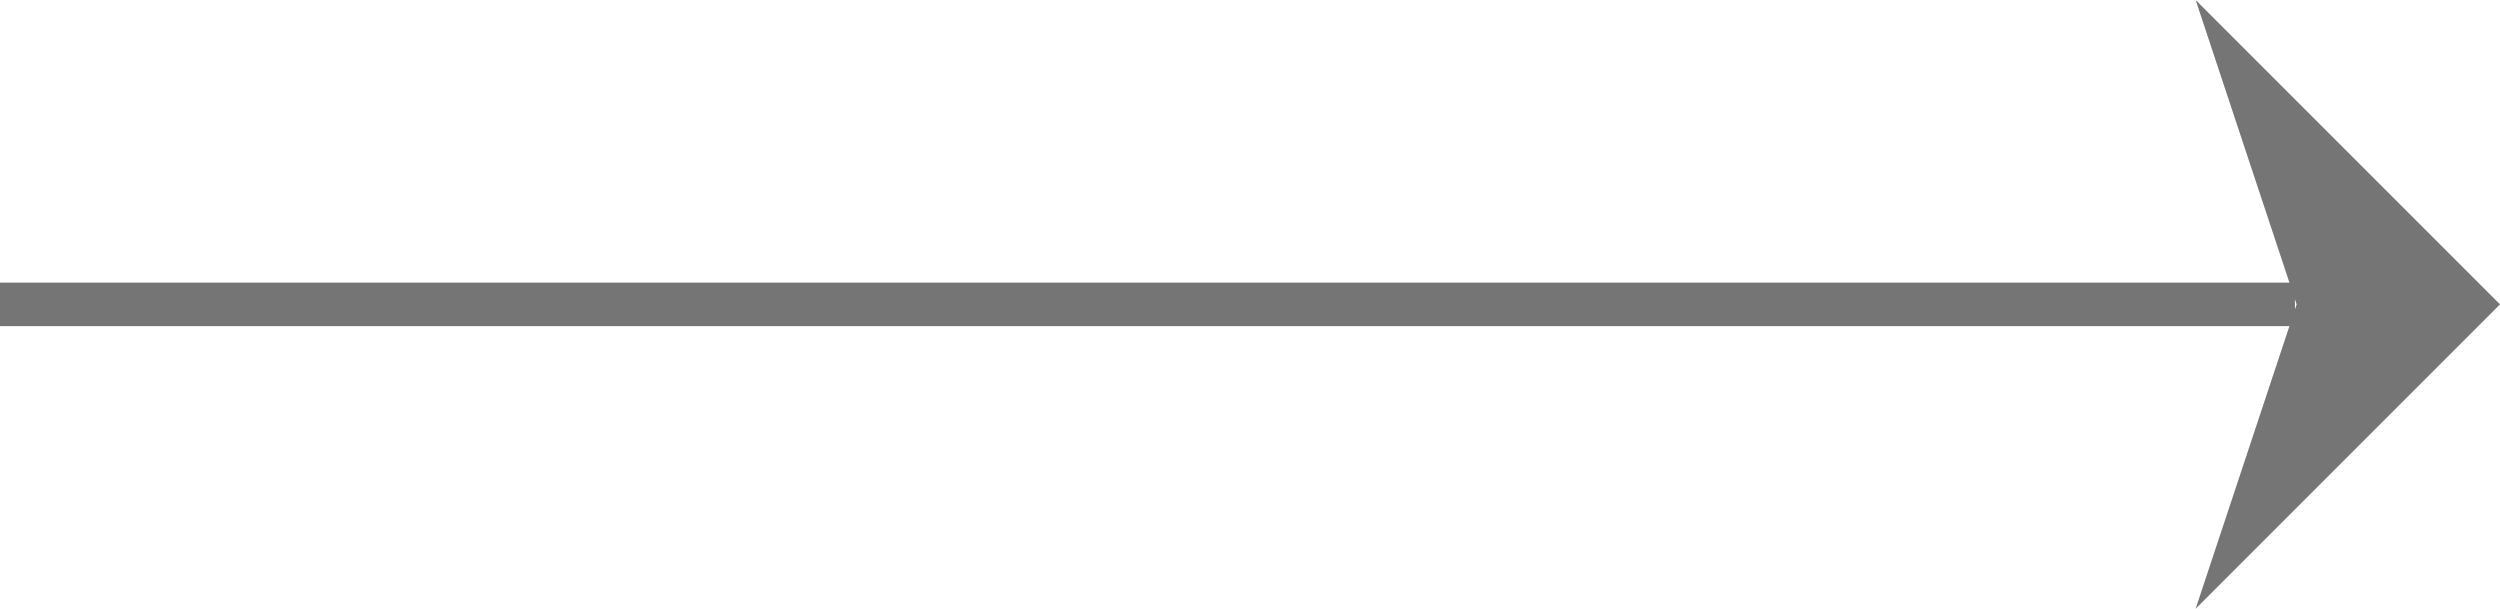
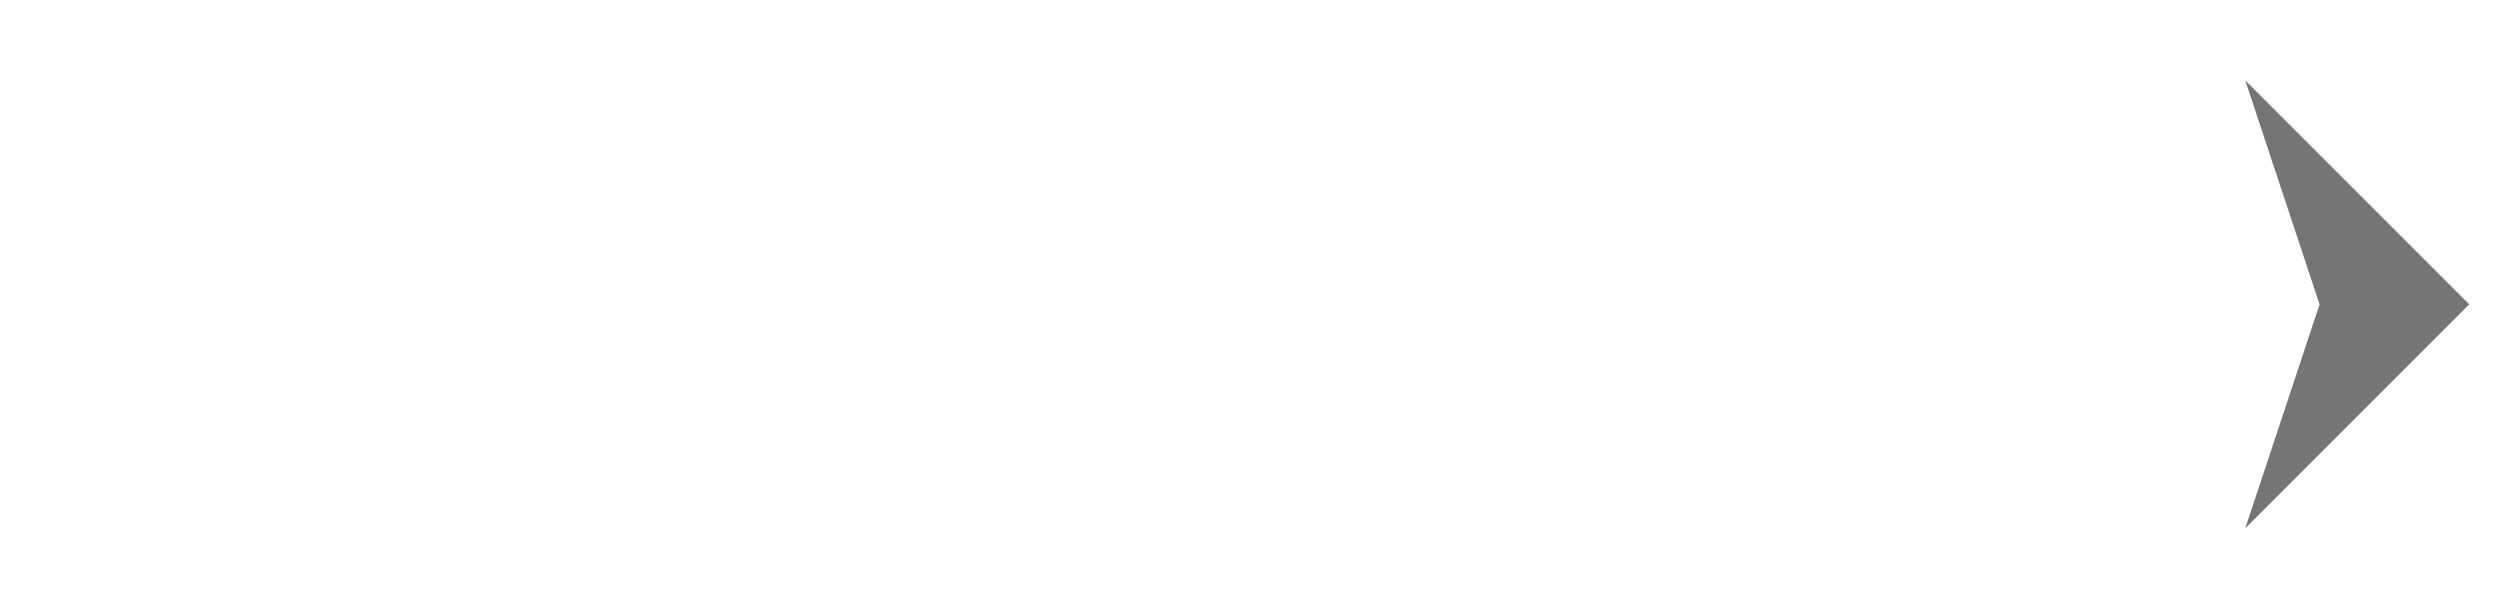
<svg xmlns="http://www.w3.org/2000/svg" width="57.438" height="13.987" viewBox="0 0 57.438 13.987">
  <g id="グループ_1348" data-name="グループ 1348" transform="translate(-490.648 -2832.419)">
-     <line id="線_251" data-name="線 251" x2="52.727" transform="translate(490.648 2839.412)" fill="none" stroke="#757575" stroke-width="1" />
    <g id="パス_735" data-name="パス 735" transform="translate(541.093 2846.405) rotate(-135)" fill="#757575">
      <path d="M 7.778 9.39 L 0.5 9.39 L 0.5 2.112 L 2.857 6.81 L 2.931 6.959 L 3.08 7.033 L 7.778 9.39 Z" stroke="none" />
-       <path d="M 1 4.224 L 1 8.89 L 5.666 8.89 L 2.559 7.331 L 1 4.224 M 2.86102294921875e-06 2.86102294921875e-06 L 3.304 6.586 L 9.89 9.89 L 2.86102294921875e-06 9.89 L 2.86102294921875e-06 2.86102294921875e-06 Z" stroke="none" fill="#757575" />
    </g>
  </g>
</svg>